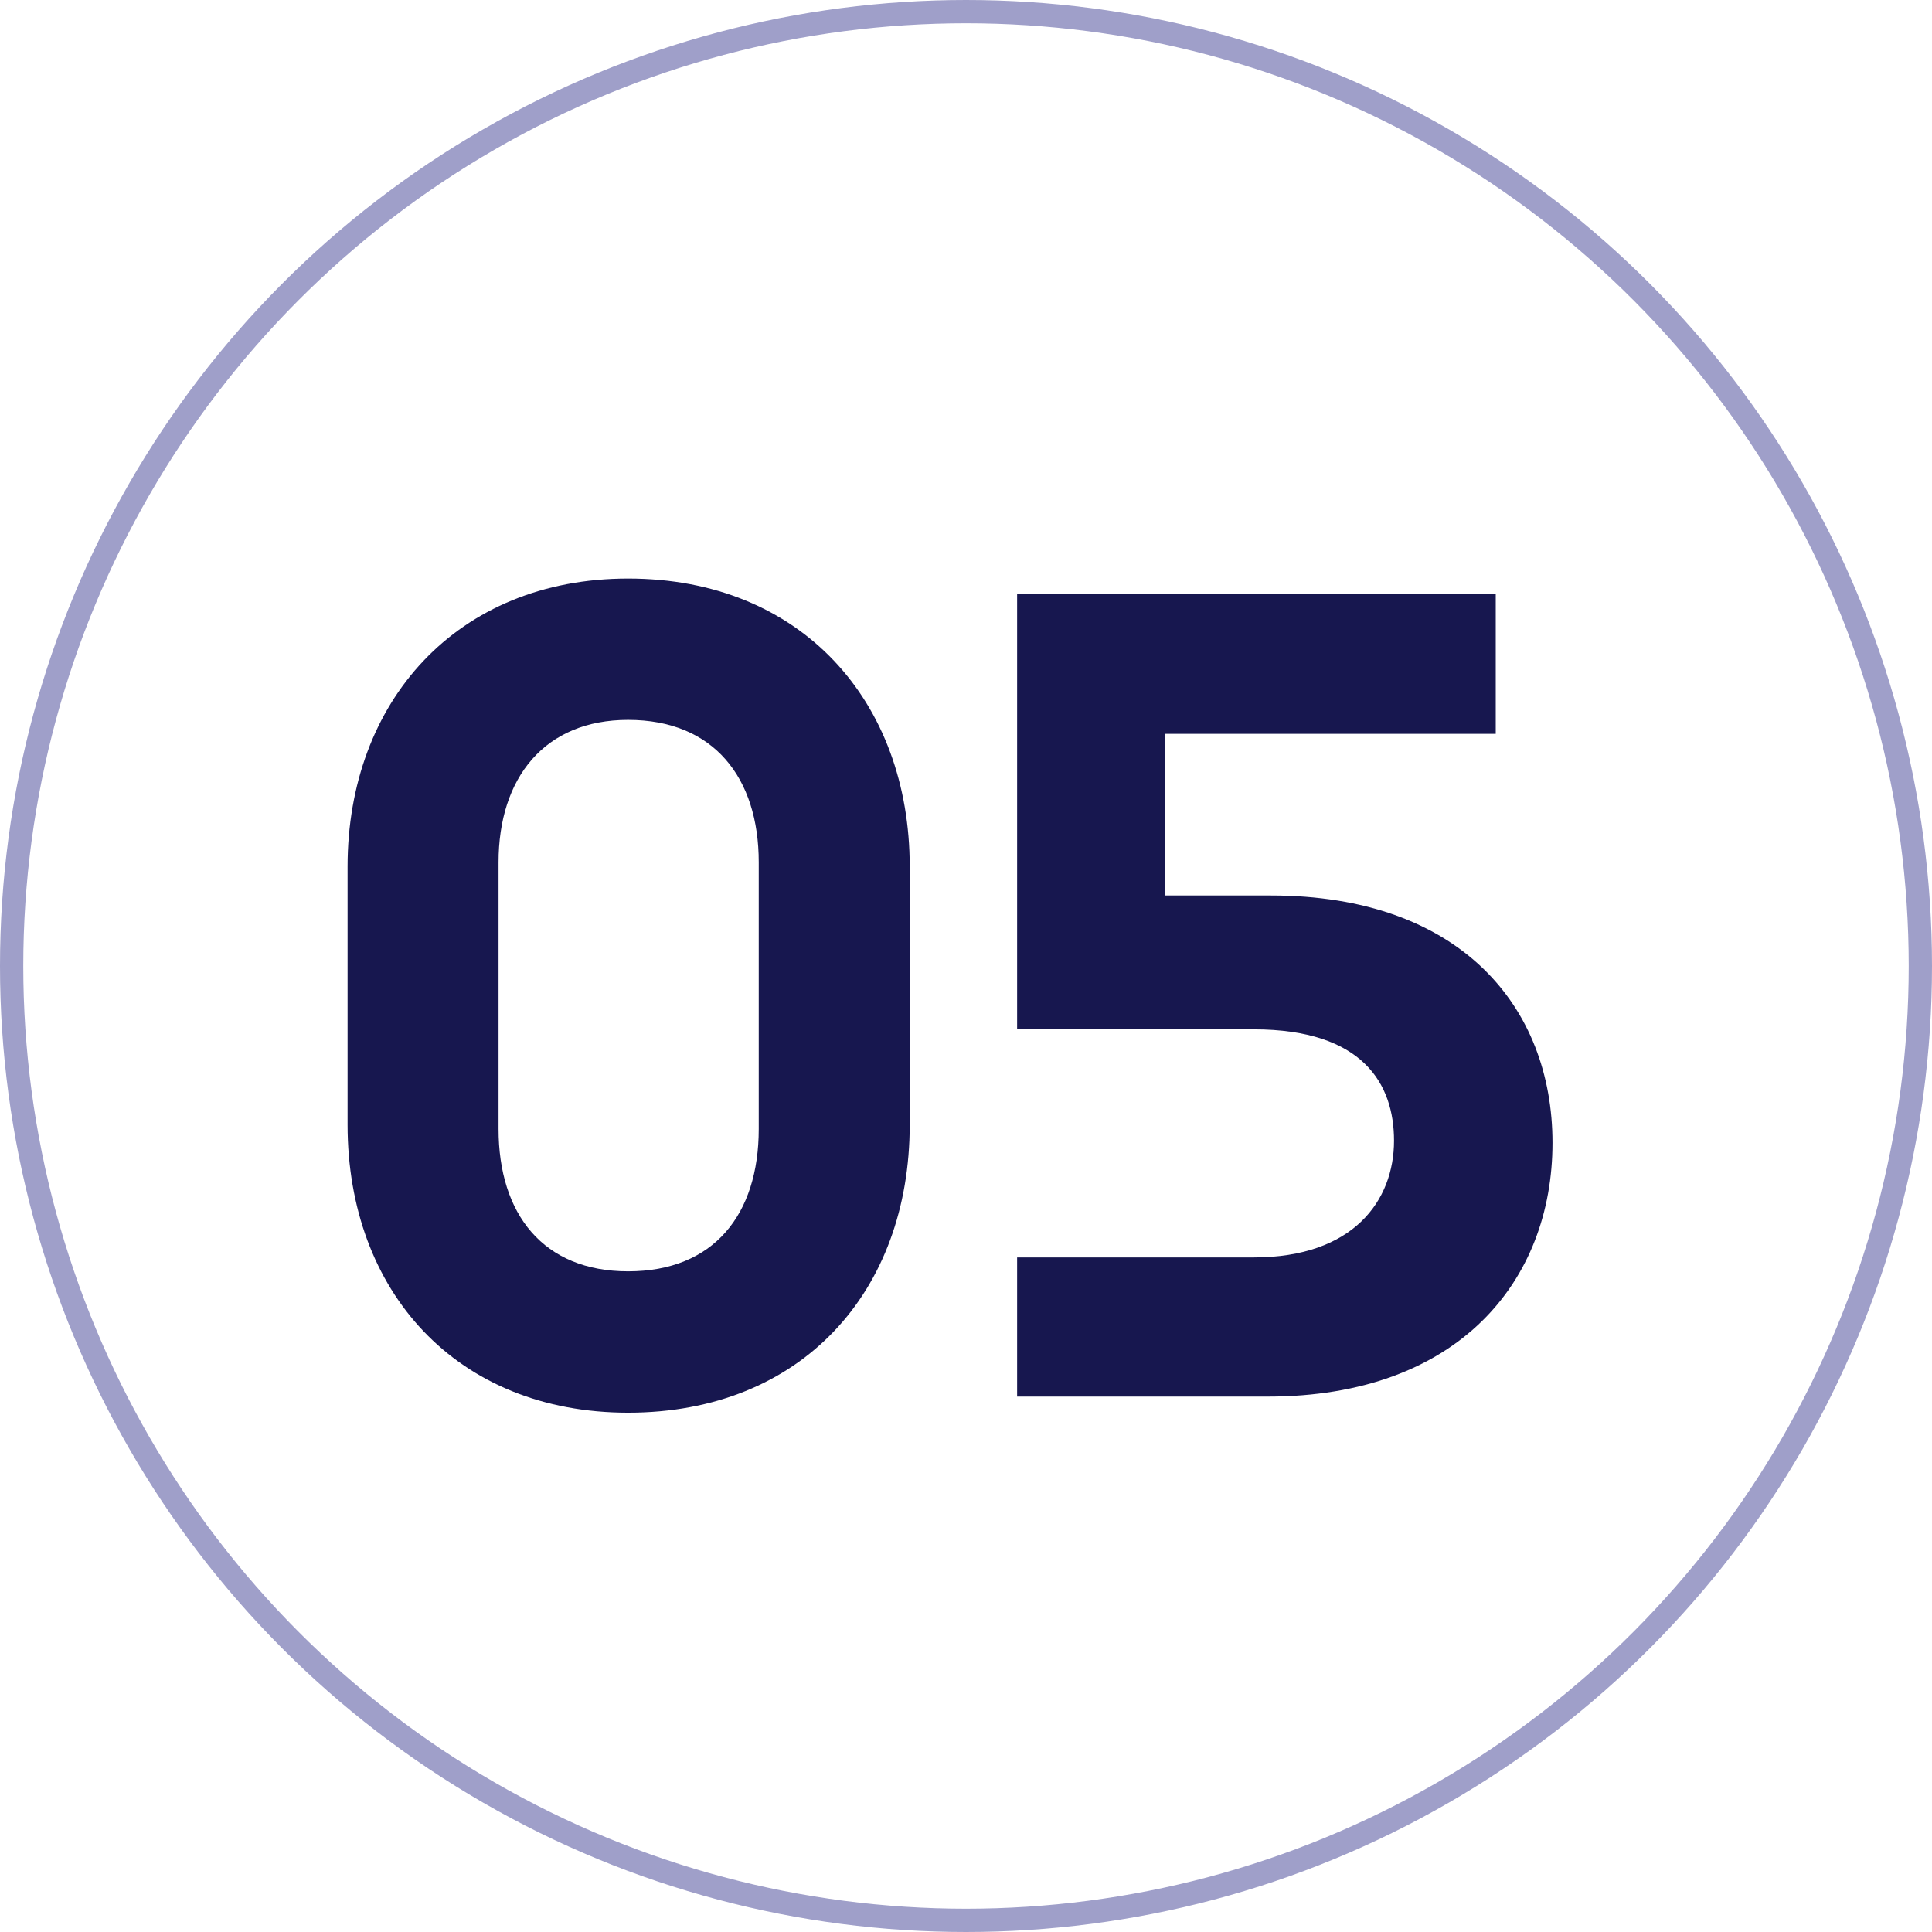
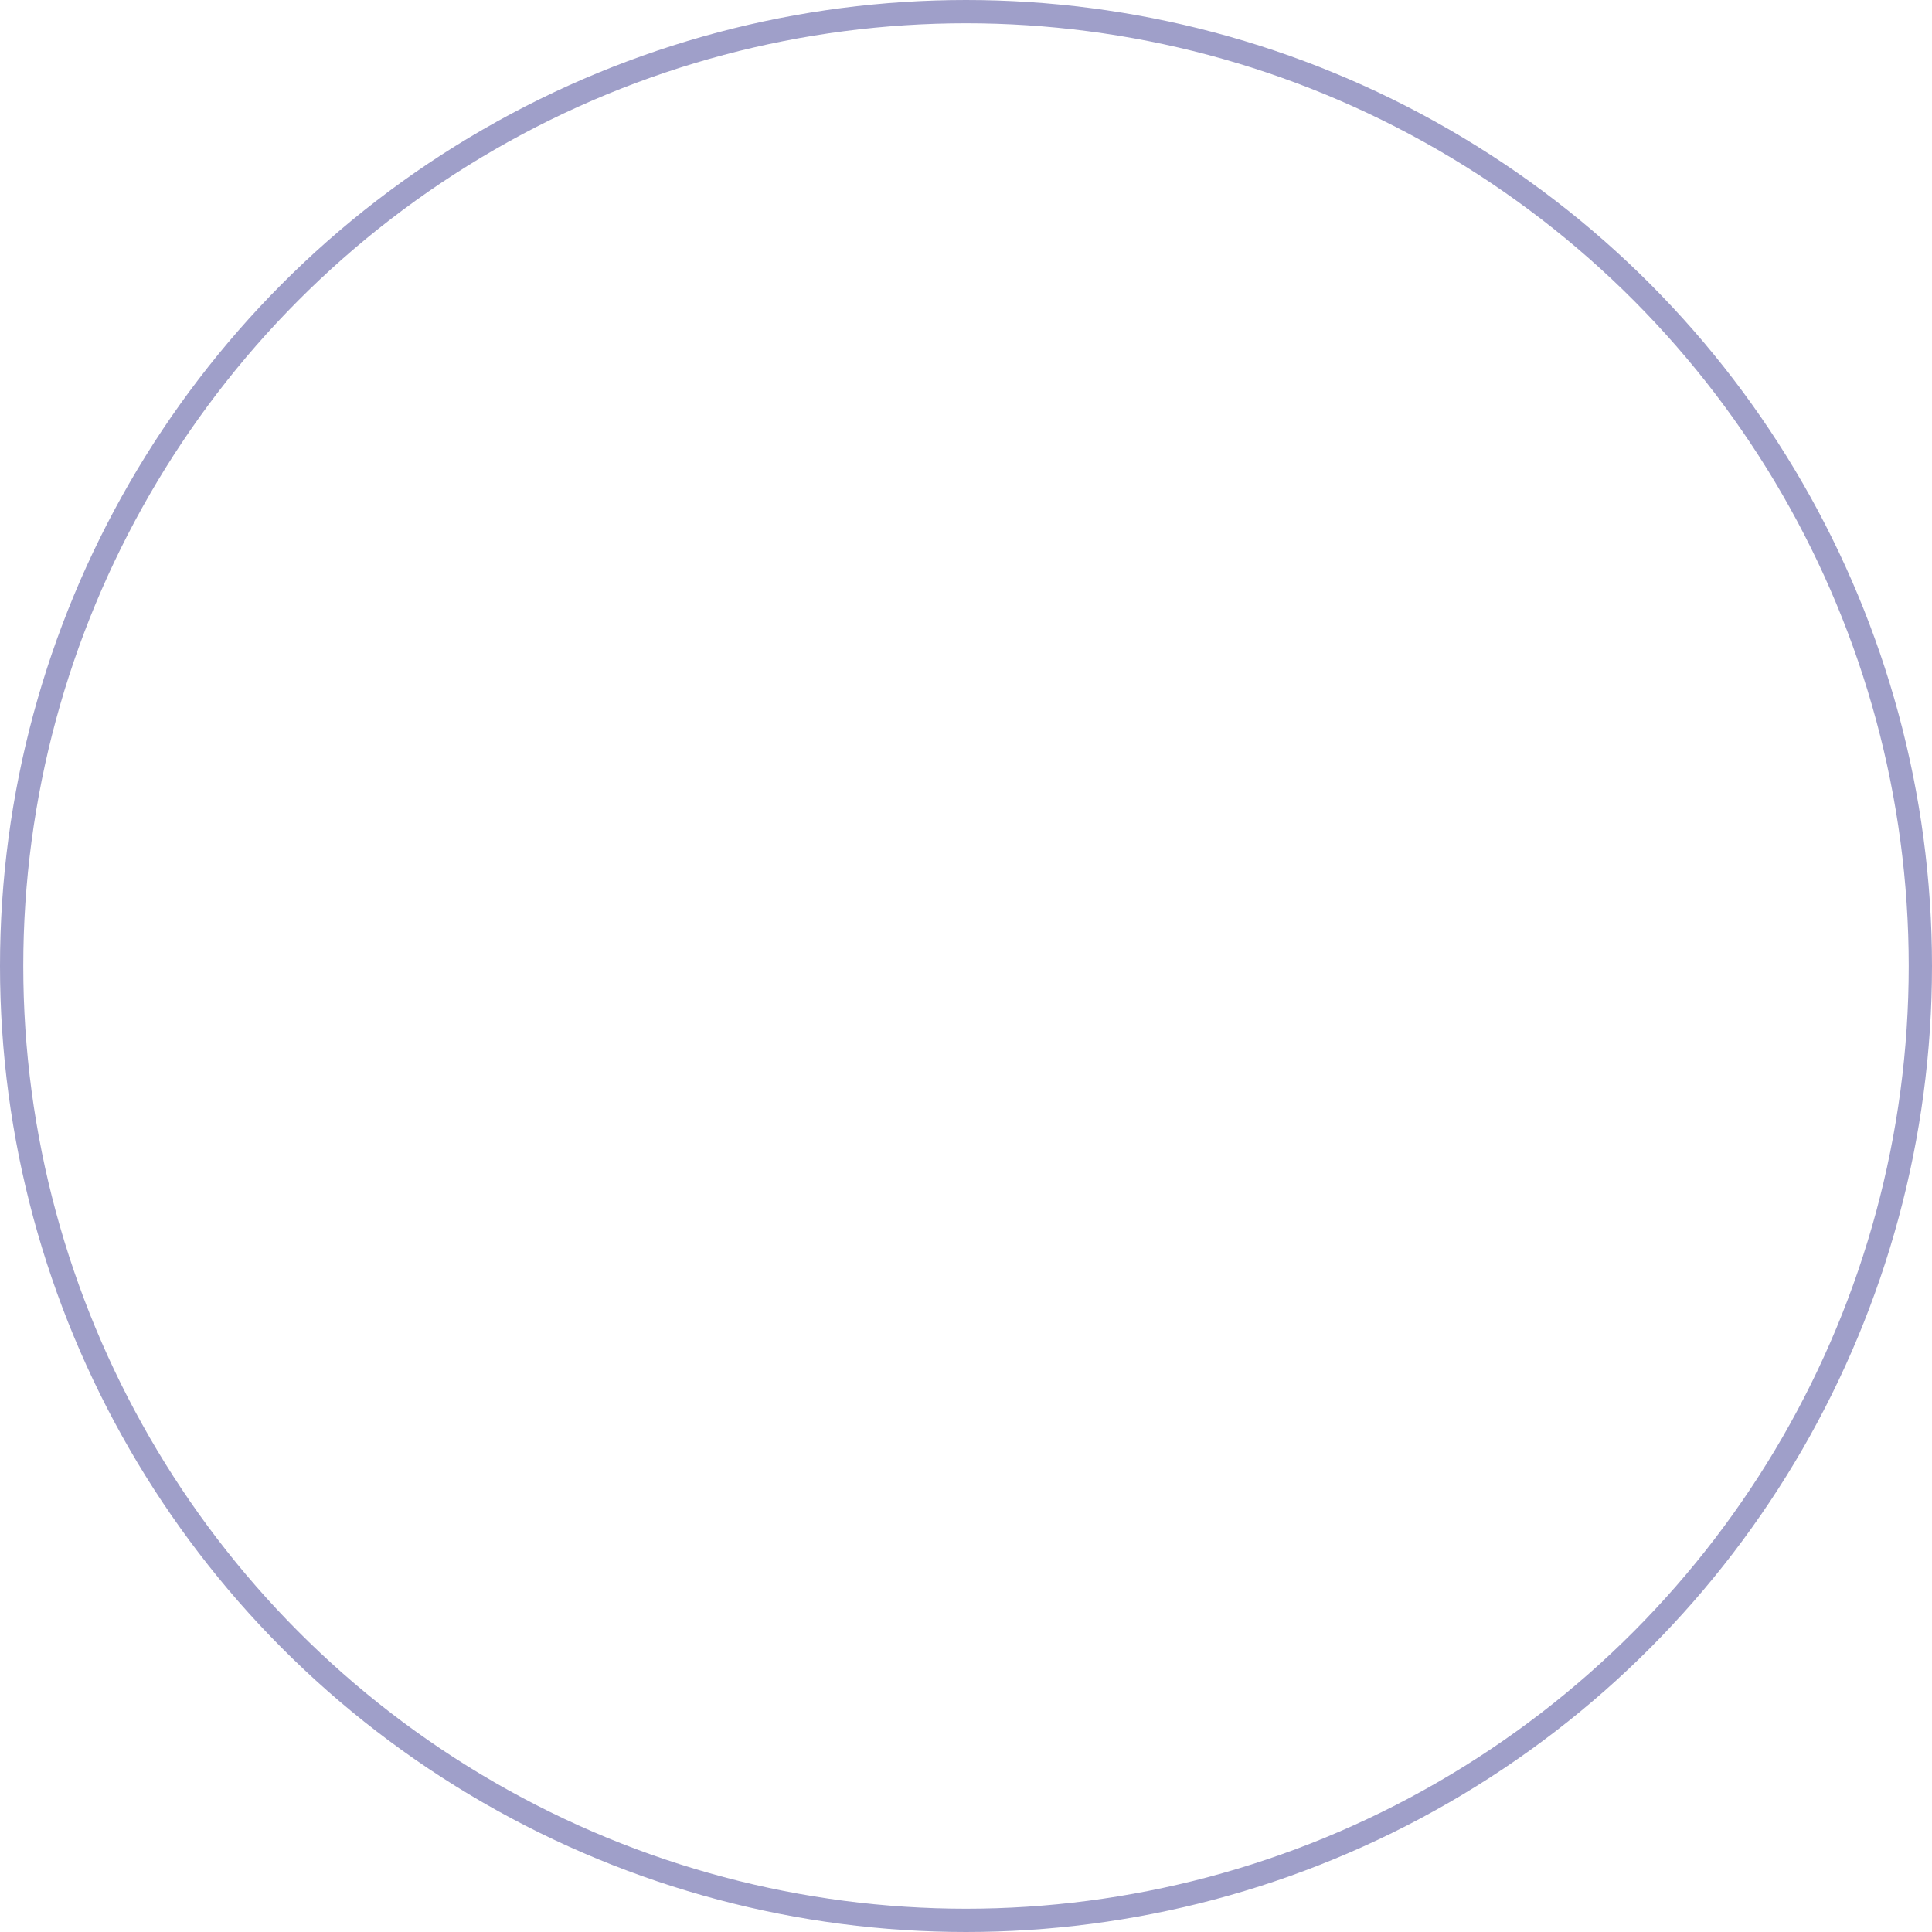
<svg xmlns="http://www.w3.org/2000/svg" width="83" height="83" viewBox="0 0 83 83" fill="none">
-   <path d="M39.082 48.316C39.082 55.492 34.436 60.69 26.984 60.69C19.624 60.69 14.932 55.492 14.932 48.316V37.23C14.932 30.145 19.624 24.855 26.984 24.855C34.436 24.855 39.082 30.145 39.082 37.23V48.316ZM21.418 48.499C21.418 52.179 23.35 54.617 26.984 54.617C30.664 54.617 32.596 52.179 32.596 48.499V37.045C32.596 33.411 30.664 30.927 26.984 30.927C23.396 30.927 21.418 33.411 21.418 37.045V48.499Z" fill="#17174F" />
-   <path d="M54.46 59.999H43.696V54.02H53.862C58.14 54.02 59.888 51.581 59.888 49.005C59.888 46.568 58.554 44.221 53.862 44.221H43.696V25.5H64.258V31.526H50.044V38.471H54.598C62.74 38.471 66.696 43.255 66.696 49.097C66.696 55.032 62.648 59.999 54.46 59.999Z" fill="#17174F" />
  <circle cx="41.5" cy="41.5" r="41" stroke="#9F9FC9" />
</svg>